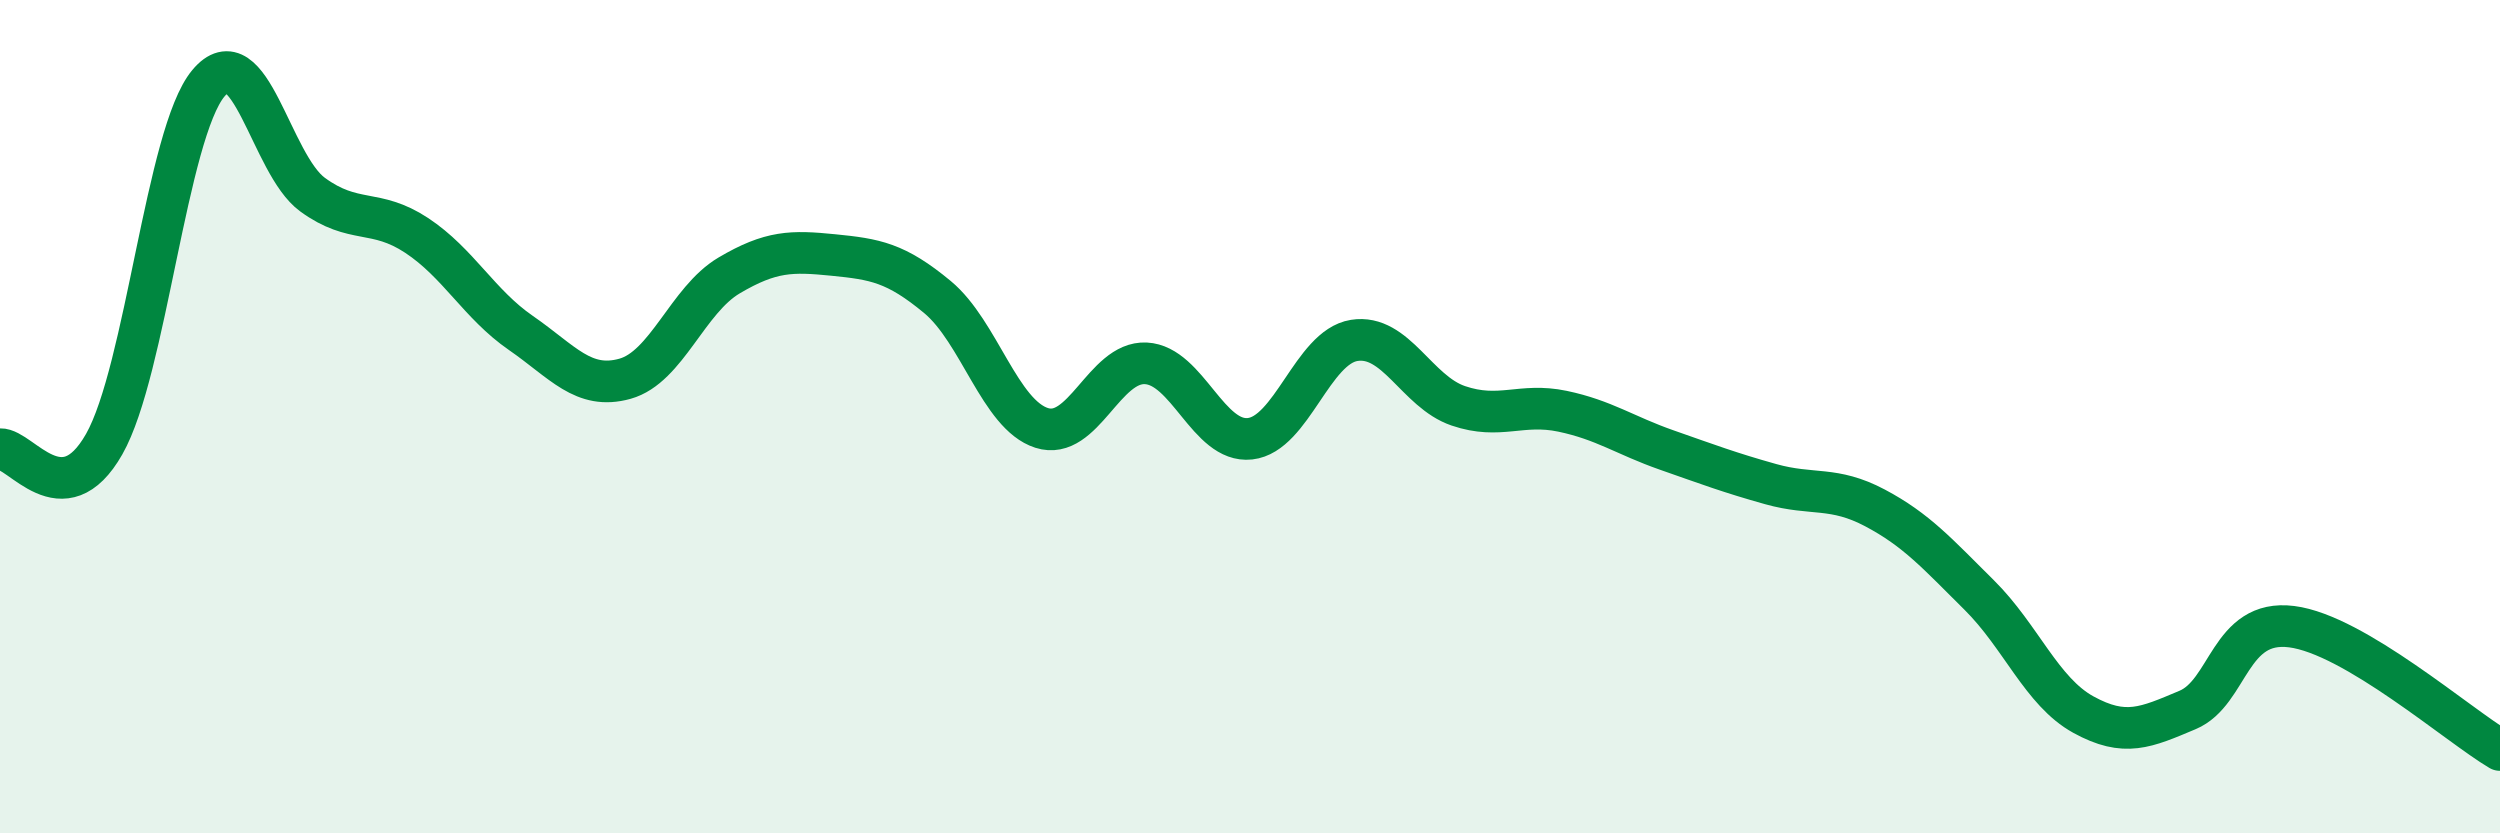
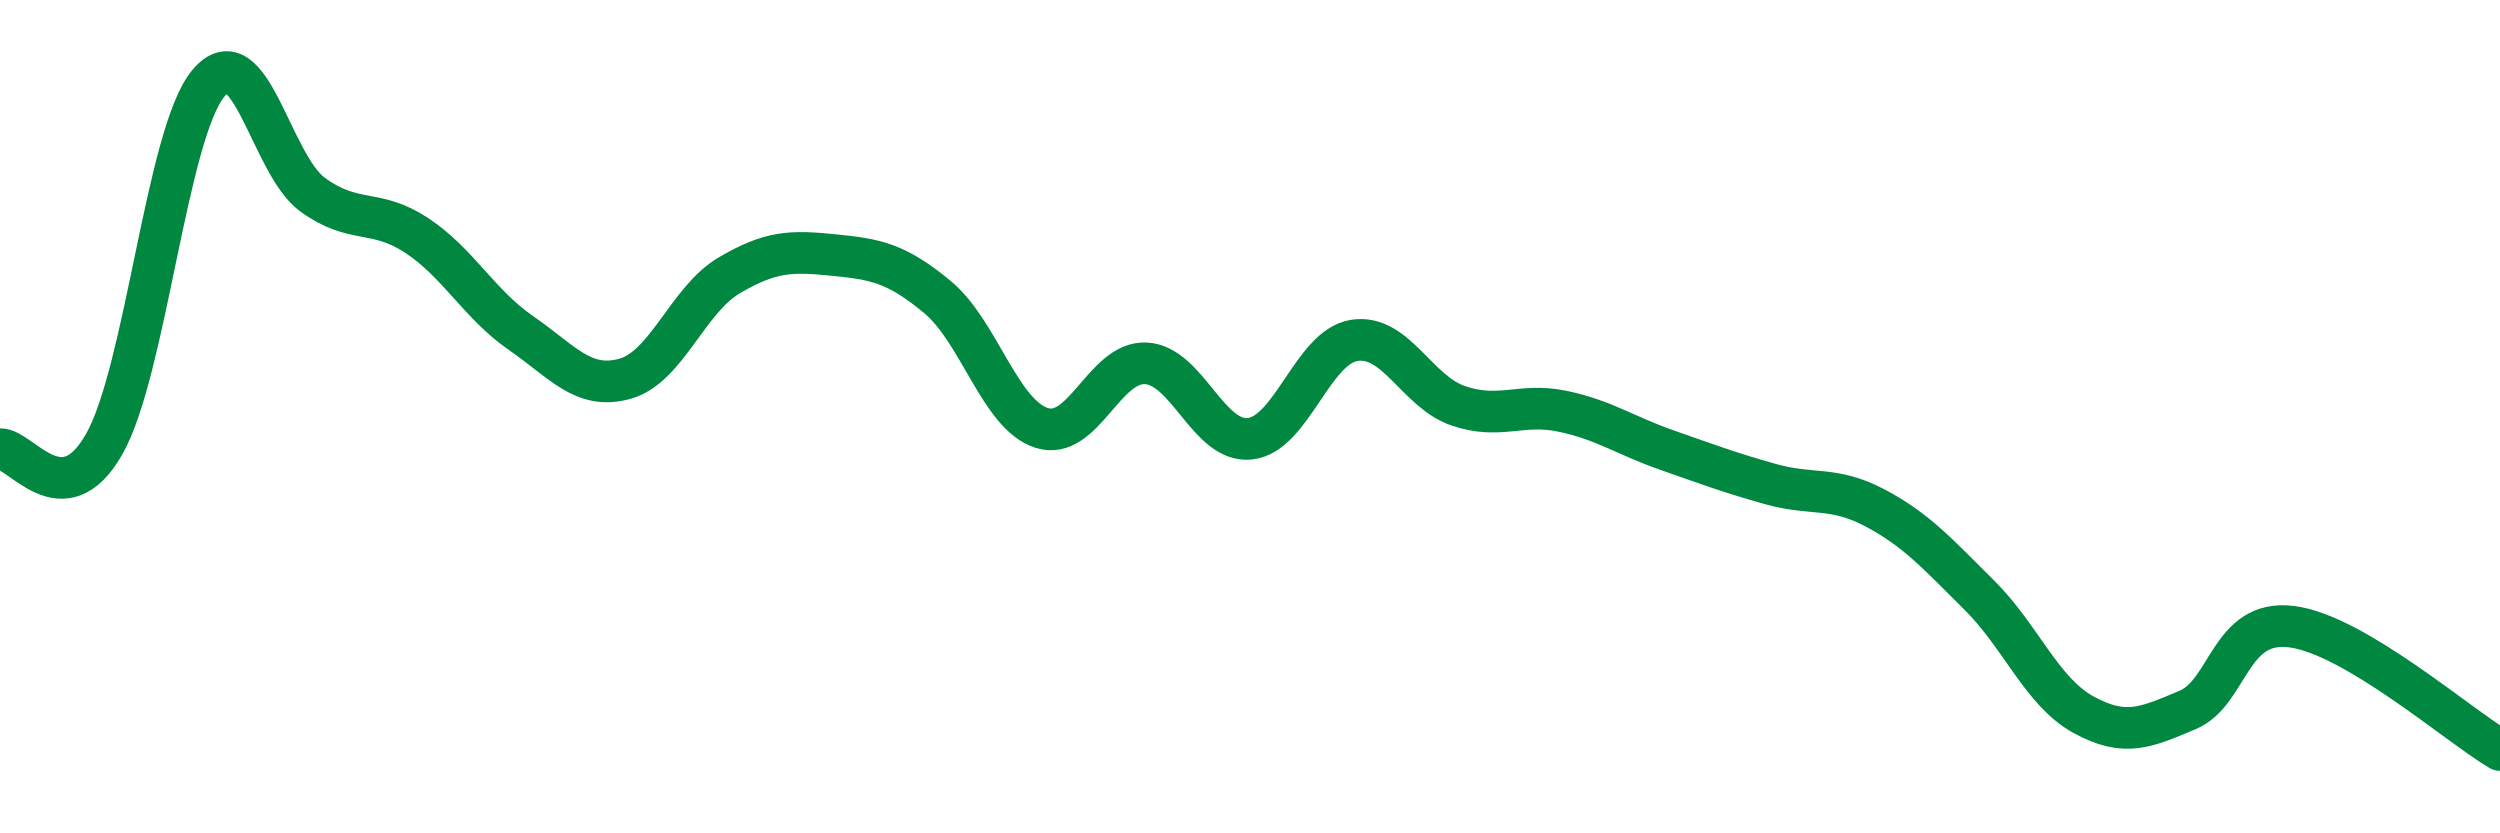
<svg xmlns="http://www.w3.org/2000/svg" width="60" height="20" viewBox="0 0 60 20">
-   <path d="M 0,10.78 C 0.5,10.76 1.5,12.42 2.5,10.66 C 3.5,8.9 4,3.2 5,2 C 6,0.8 6.5,3.94 7.5,4.67 C 8.5,5.4 9,4.99 10,5.65 C 11,6.31 11.5,7.3 12.5,7.99 C 13.5,8.68 14,9.37 15,9.09 C 16,8.81 16.5,7.2 17.5,6.61 C 18.5,6.02 19,6.02 20,6.12 C 21,6.22 21.5,6.3 22.5,7.13 C 23.5,7.96 24,9.95 25,10.27 C 26,10.59 26.5,8.67 27.5,8.72 C 28.5,8.77 29,10.64 30,10.53 C 31,10.42 31.5,8.33 32.5,8.17 C 33.5,8.01 34,9.4 35,9.74 C 36,10.08 36.5,9.66 37.5,9.87 C 38.5,10.08 39,10.45 40,10.8 C 41,11.15 41.5,11.34 42.5,11.62 C 43.5,11.9 44,11.66 45,12.19 C 46,12.72 46.5,13.29 47.5,14.28 C 48.5,15.27 49,16.6 50,17.15 C 51,17.7 51.5,17.46 52.5,17.04 C 53.5,16.62 53.5,14.85 55,15.04 C 56.5,15.23 59,17.41 60,18L60 20L0 20Z" fill="#008740" opacity="0.1" stroke-linecap="round" stroke-linejoin="round" />
  <path d="M 0,10.78 C 0.5,10.76 1.5,12.42 2.5,10.66 C 3.5,8.9 4,3.2 5,2 C 6,0.8 6.5,3.94 7.5,4.67 C 8.5,5.4 9,4.99 10,5.65 C 11,6.31 11.5,7.3 12.5,7.99 C 13.5,8.68 14,9.37 15,9.09 C 16,8.81 16.5,7.2 17.5,6.61 C 18.5,6.02 19,6.02 20,6.12 C 21,6.22 21.5,6.3 22.5,7.13 C 23.5,7.96 24,9.95 25,10.27 C 26,10.59 26.5,8.67 27.5,8.72 C 28.5,8.77 29,10.64 30,10.53 C 31,10.42 31.5,8.33 32.5,8.17 C 33.5,8.01 34,9.4 35,9.74 C 36,10.08 36.5,9.66 37.5,9.87 C 38.5,10.08 39,10.45 40,10.8 C 41,11.15 41.5,11.34 42.5,11.62 C 43.5,11.9 44,11.66 45,12.19 C 46,12.72 46.5,13.29 47.5,14.28 C 48.5,15.27 49,16.6 50,17.15 C 51,17.7 51.5,17.46 52.5,17.04 C 53.5,16.62 53.5,14.85 55,15.04 C 56.5,15.23 59,17.41 60,18" stroke="#008740" stroke-width="1" fill="none" stroke-linecap="round" stroke-linejoin="round" />
</svg>